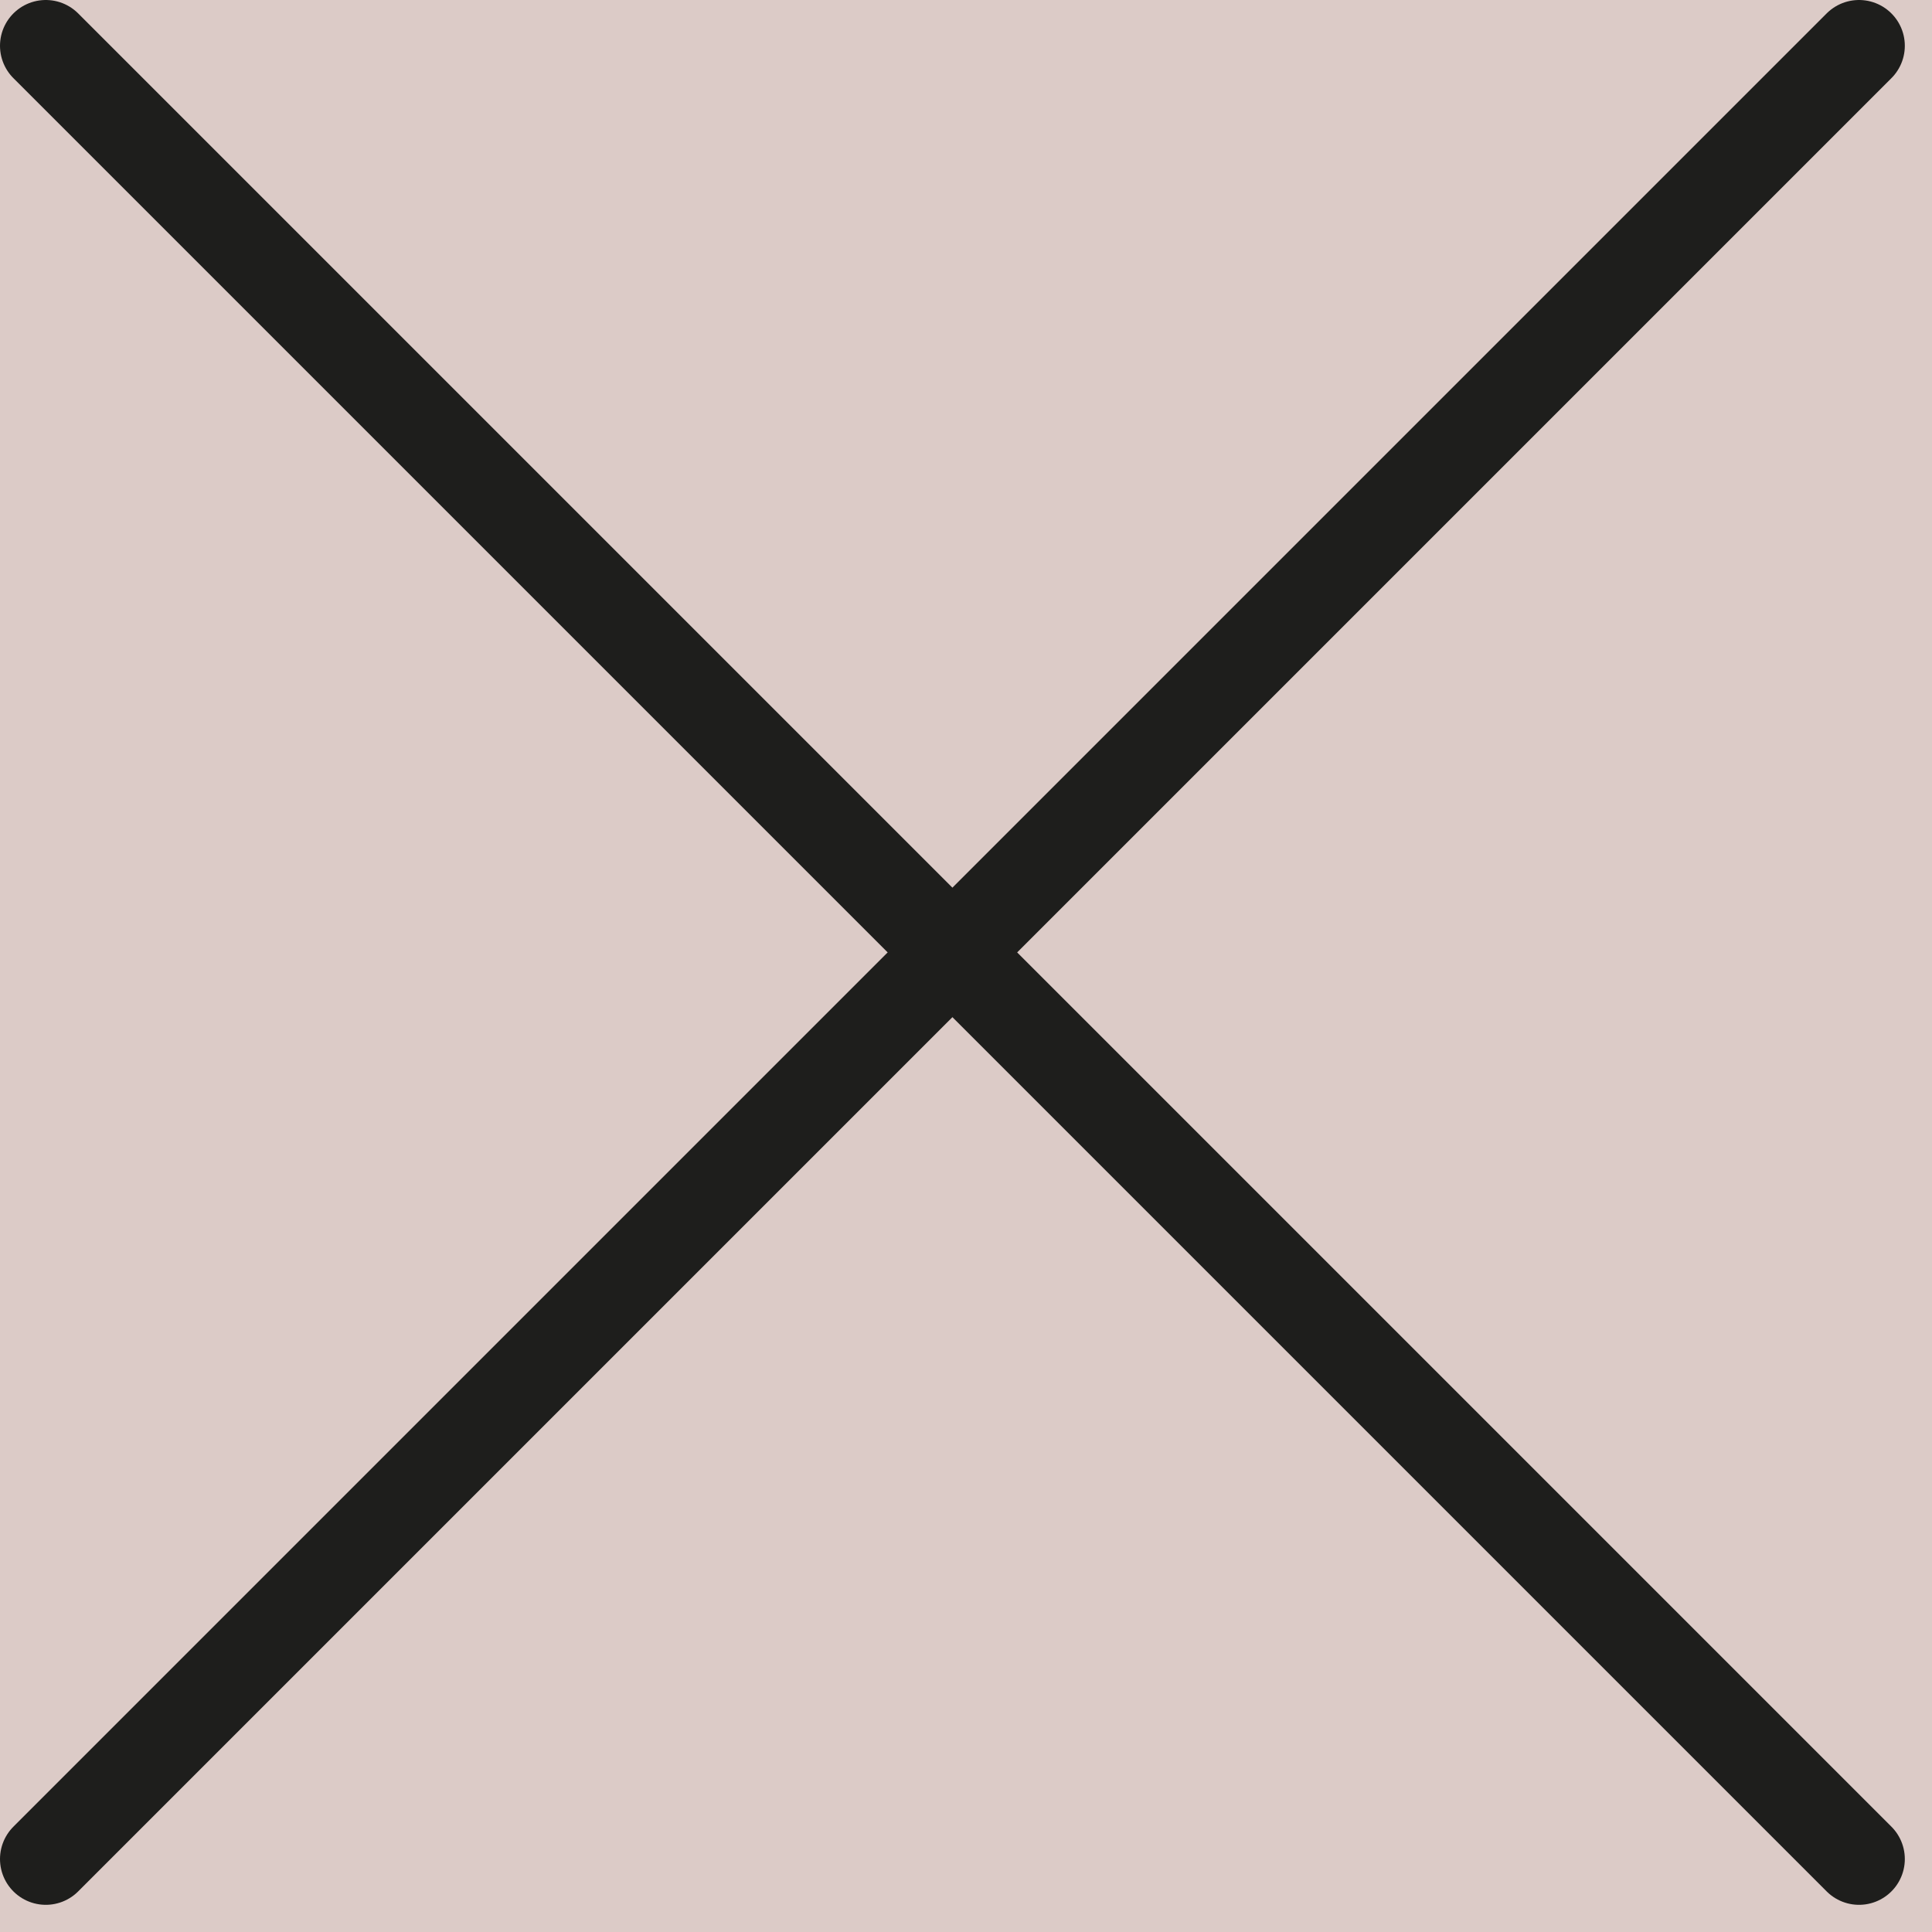
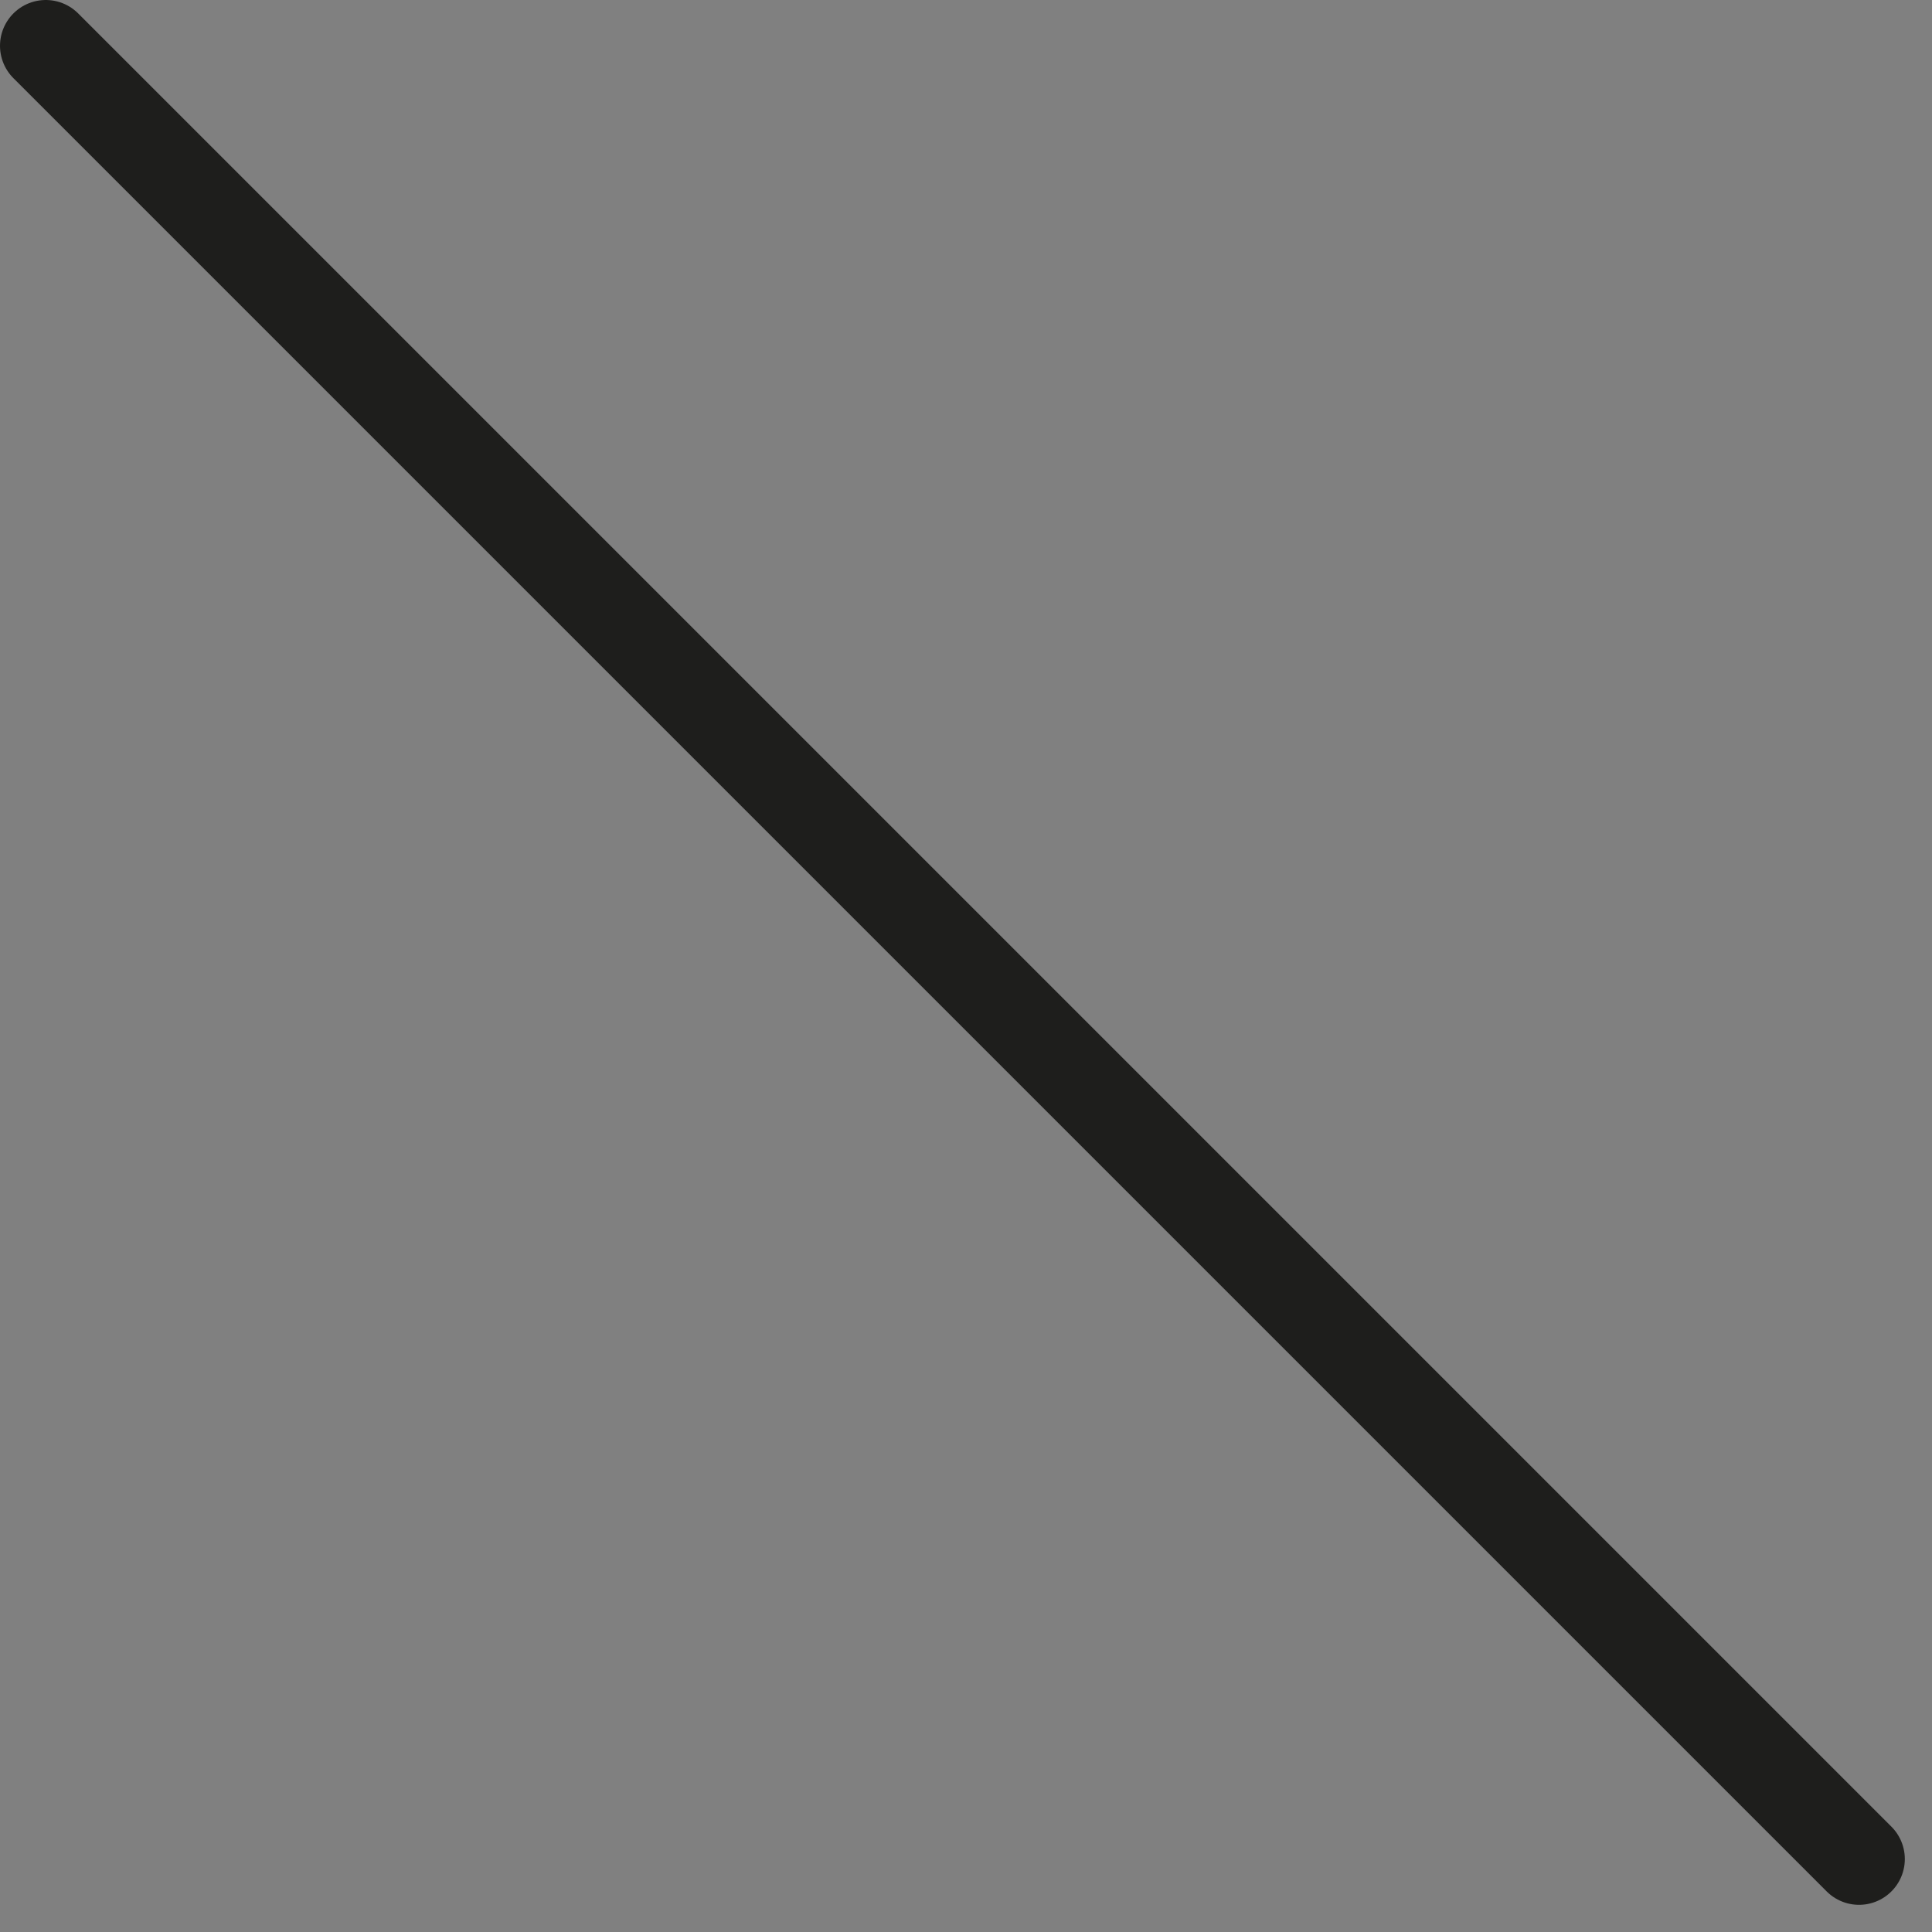
<svg xmlns="http://www.w3.org/2000/svg" width="30px" height="30px" viewBox="0 0 30 30" version="1.1">
  <rect x="0" y="0" width="30" height="30" fill="#808080" stroke="none" />
  <title>Group 5</title>
  <g id="--" stroke="none" stroke-width="1" fill="none" fill-rule="evenodd">
    <g id="NAVIGATION" transform="translate(-369, -91)">
-       <path d="M413.5,0.5 L413.5,895.5 L0.5,895.5 L0.5,0.5 L413.5,0.5 Z" id="rose" stroke-opacity="0" stroke="#979797" fill-opacity="0.722" fill="#FFE7E1" />
      <g id="Group-5" transform="translate(369, 91)" stroke="#1E1E1C" stroke-linecap="round" stroke-linejoin="round" stroke-width="1.422">
-         <line x1="0.711" y1="28.867" x2="28.867" y2="0.711" id="Stroke-1" />
        <line x1="0.711" y1="0.711" x2="28.867" y2="28.867" id="Stroke-3" />
      </g>
    </g>
  </g>
</svg>